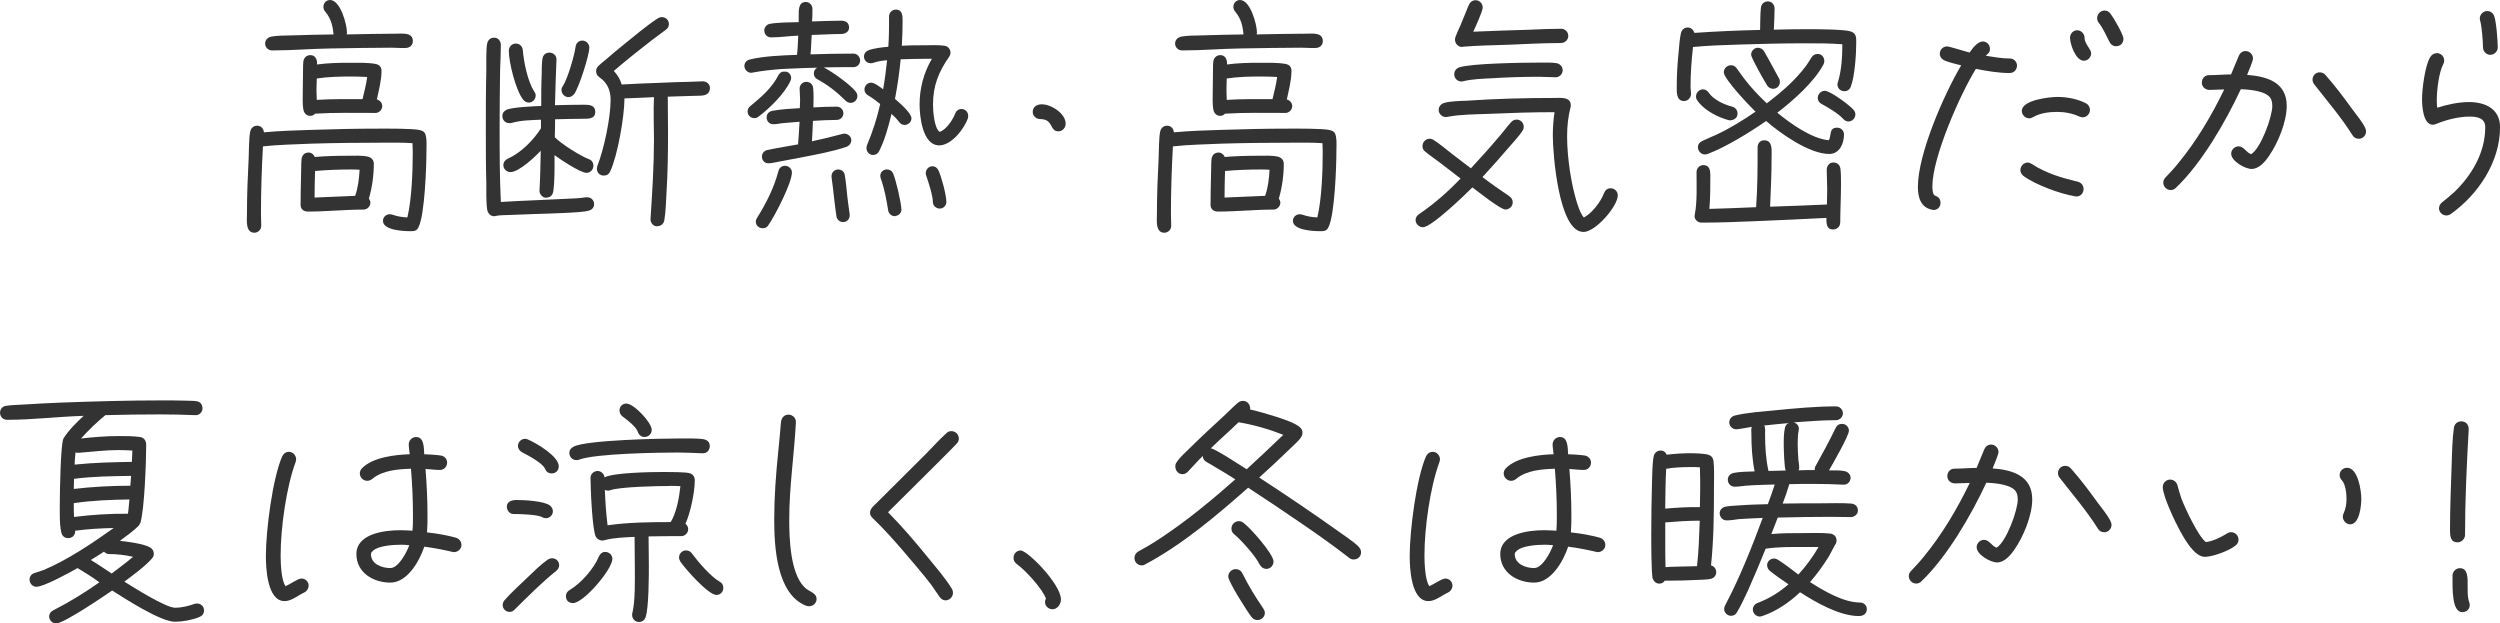
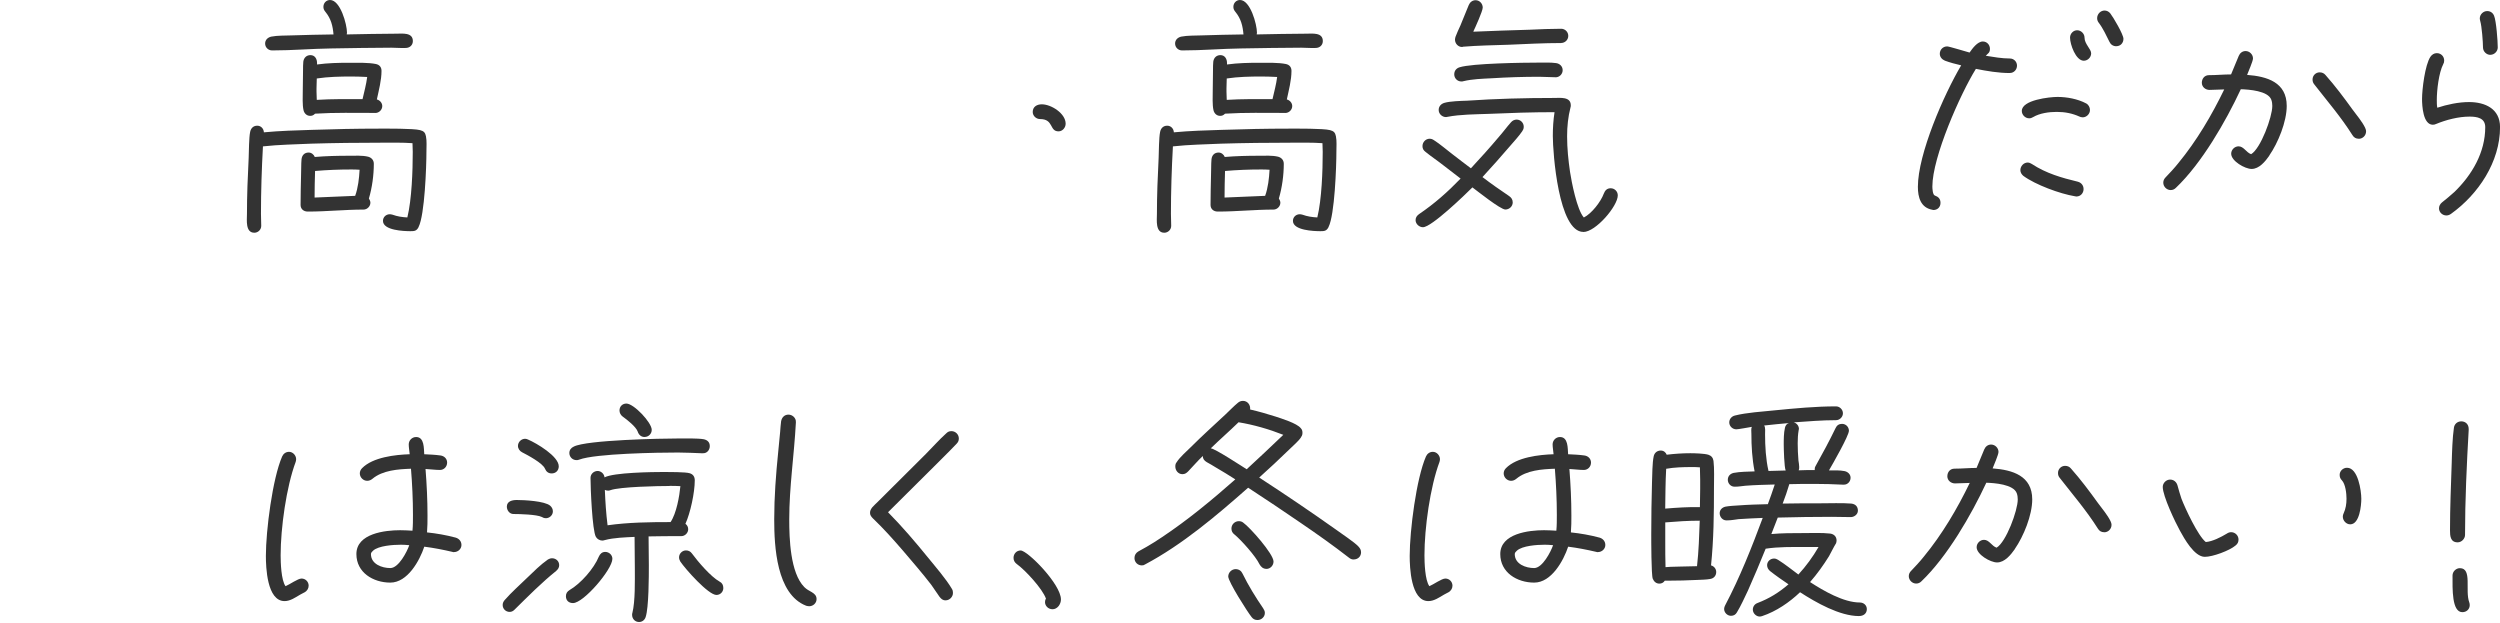
<svg xmlns="http://www.w3.org/2000/svg" id="_レイヤー_1" viewBox="0 0 467.6 116.61">
  <defs>
    <style>.cls-1{fill:#333;}</style>
  </defs>
  <path class="cls-1" d="M78.3,42.46c-.37.74-.78.78-1.52.78-1.24,0-5.15-.14-5.15-1.93,0-.69.55-1.24,1.29-1.24.18,0,.32.05.51.09.87.32,1.79.46,2.76.51.83-3.4,1.01-8.74,1.01-12.28,0-.55-.05-1.06-.05-1.61-1.98-.14-3.91-.09-5.89-.09-4.32,0-8.69.05-13.02.18-3.04.14-6.07.18-9.06.51-.23,4.19-.37,8.42-.37,12.61,0,.74.05,1.52.05,2.25s-.6,1.29-1.29,1.29c-1.7,0-1.38-2.39-1.38-3.5,0-3.5.14-6.99.32-10.49.05-1.2.05-3.82.28-4.88.14-.69.6-1.15,1.33-1.15.69,0,1.2.55,1.24,1.24,2.99-.28,5.98-.37,8.97-.46,4.14-.14,8.33-.23,12.47-.23,1.47,0,6.53-.05,7.77.28.69.18.97.46,1.1,1.15.18.87.09,1.98.09,2.85,0,2.81-.32,11.87-1.47,14.12ZM75.91,8.97c-.87.05-1.79-.05-2.71-.05-3.73,0-7.5.09-11.23.14-3.68.05-7.31.37-10.95.37h-.14c-.69,0-1.29-.55-1.29-1.29,0-.69.51-1.15,1.15-1.29,1.15-.23,2.67-.18,3.82-.23,2.62-.09,5.2-.14,7.82-.18-.14-1.61-.46-2.94-1.52-4.23-.23-.28-.37-.55-.37-.92,0-.74.55-1.29,1.24-1.29,1.93,0,3.17,4.55,3.17,6.12,0,.09-.05.23-.05.32,3.08-.05,6.21-.14,9.29-.14,1.1,0,3.08-.28,3.08,1.38,0,.78-.6,1.29-1.33,1.29ZM69,37.13c.14.23.28.51.28.78,0,.69-.6,1.29-1.29,1.29-3.45,0-6.9.37-10.35.37h-.09c-.74,0-1.33-.46-1.33-1.24,0-1.84.05-3.73.09-5.57.05-.97,0-2.02.09-2.99.09-.74.55-1.24,1.33-1.24.51,0,.97.37,1.15.83,2.12-.18,4.23-.23,6.35-.23,1.15,0,2.53-.09,3.63.18.64.18,1.06.64,1.06,1.33,0,2.12-.32,4.46-.92,6.49ZM70.2,21.12c-3.73,0-7.54-.09-11.27.14-.28.28-.51.41-.92.41-.64,0-1.1-.46-1.24-1.06-.23-1.01-.14-2.53-.14-3.54,0-1.33.05-2.67.05-3.96,0-.51,0-1.06.05-1.56.09-.74.6-1.24,1.33-1.24.87,0,1.24.74,1.24,1.47v.28c2.02-.28,4.09-.32,6.12-.32,1.47,0,3.5-.05,4.88.23.69.14,1.06.6,1.06,1.29,0,1.75-.51,3.63-.87,5.34.55.14,1.01.64,1.01,1.24,0,.69-.6,1.29-1.29,1.29ZM65.6,31.7c-2.21,0-4.46.09-6.67.28-.05,1.66-.09,3.31-.09,4.97l7.59-.32c.55-1.52.74-3.27.83-4.88-.55-.05-1.1-.05-1.66-.05ZM65.74,14.31c-2.16,0-4.37.05-6.49.37,0,.6-.05,1.2-.05,1.84v.6c0,.55.05,1.06.05,1.56,2.85-.18,5.7-.14,8.56-.14.32-1.38.69-2.76.87-4.14-.97-.05-1.98-.09-2.94-.09Z" />
-   <path class="cls-1" d="M110.04,39.43c-1.2.37-8.37.55-9.98.6l-4.78.18c-.78.05-1.75,0-2.53.18-.14.05-.18.05-.32.05-.69,0-1.15-.51-1.29-1.15-.23-1.2-.18-3.77-.18-5.01-.09-3.27-.09-6.53-.09-9.75,0-3.77,0-7.54.09-11.27,0-1.2-.05-3.96.14-5.01.14-.78.6-1.2,1.38-1.2.74,0,1.2.69,1.2,1.38,0,1.52-.09,3.08-.14,4.6-.05,3.54-.09,7.08-.09,10.58,0,4.74,0,9.48.23,14.17,2.12-.14,4.19-.23,6.3-.32l6.03-.28c1.2-.05,2.39-.09,3.59-.28h.23c.74,0,1.29.55,1.29,1.29,0,.69-.46,1.06-1.06,1.24ZM108.93,22.22c-1.7,0-3.4.05-5.11.09v.97c0,.78-.05,1.61-.05,2.39,1.2,1.24,4.69,3.45,6.35,4.09.55.18.87.64.87,1.24,0,.69-.55,1.33-1.29,1.33-1.15,0-5.01-2.58-5.98-3.31,0,1.98.05,4.83-.23,6.76-.14.83-.64,1.2-1.43,1.2-.6,0-1.2-.74-1.15-1.29v-.14c.14-2.44.18-4.92.23-7.36-1.06,1.15-4.09,4-5.66,4-.69,0-1.33-.55-1.33-1.29,0-.6.37-1.01.87-1.24,2.39-1.06,4.78-3.45,6.16-5.66v-1.61c-1.84.09-3.68.09-5.47.6-.14.05-.28.05-.46.05-.74,0-1.29-.6-1.29-1.33,0-.55.32-.97.83-1.2,1.1-.46,5.15-.64,6.44-.69,0-1.98,0-3.96.09-5.93,0-.97,0-1.98.14-2.9.09-.69.6-1.15,1.29-1.15.74,0,1.38.55,1.33,1.33v.09c-.09,2.81-.23,5.61-.28,8.42,1.84-.05,3.68-.09,5.52-.09.92,0,2.02.09,2.02,1.33,0,1.43-1.47,1.29-2.44,1.29ZM98.9,19.18c-.46,0-.78-.23-1.06-.55-1.38-1.75-2.67-6.95-2.67-9.15,0-.69.55-1.33,1.29-1.33.78,0,1.29.55,1.33,1.29.18,2.16.92,5.84,2.12,7.64.18.28.28.46.28.78,0,.74-.6,1.33-1.29,1.33ZM107.37,17.62c-.28.32-.64.55-1.06.55-.69,0-1.29-.64-1.29-1.33,0-.32.09-.51.28-.78.87-1.33,2.12-5.61,2.35-7.27.09-.69.55-1.2,1.29-1.2.69,0,1.29.6,1.29,1.29,0,1.47-1.98,7.59-2.85,8.74ZM131.57,17.85c-.74.09-1.52.05-2.25.09l-4.42.14c0,2.25.05,4.51.05,6.72,0,3.73-.05,7.45-.28,11.13-.09,1.7-.14,3.54-.41,5.24-.14.78-.69,1.15-1.43,1.15-.64,0-1.2-.69-1.15-1.29v-.18c.32-4.97.64-9.85.64-14.81,0-2.62-.14-5.24,0-7.87-1.84.09-3.68.18-5.52.23,0,3.36-1.29,10.77-2.67,13.66-.23.51-.64.78-1.2.78-.74,0-1.29-.55-1.29-1.29,0-.18.05-.32.09-.51,1.24-3.17,2.48-8.97,2.48-12.38,0-1.75-.6-3.17-2.07-4.19-.41-.28-.64-.64-.64-1.15,0-.41.14-.69.41-.97.37-.37.83-.74,1.24-1.06,1.06-.92,2.12-1.84,3.22-2.71,1.93-1.56,4.6-3.82,6.67-5.15.23-.14.46-.23.74-.23.74,0,1.33.55,1.33,1.29,0,.46-.18.78-.55,1.06-.87.69-1.84,1.33-2.71,2.02-2.39,1.84-4.74,3.73-7.04,5.7.69.74,1.2,1.56,1.47,2.53,2.44-.14,4.92-.23,7.36-.32,1.75-.09,3.54-.14,5.29-.18.83,0,1.7-.09,2.53-.09.69,0,1.33.51,1.33,1.24,0,.78-.46,1.29-1.24,1.38Z" />
-   <path class="cls-1" d="M145.91,12.93c-1.75.14-3.4.32-5.11.64-.09,0-.18.05-.28.05-.69,0-1.29-.6-1.29-1.29,0-.6.41-1.06,1.01-1.2,2.53-.64,6.21-.78,8.83-.87.14-1.2.18-2.39.23-3.59-1.66.05-3.31.32-4.97.32h-.14c-.69,0-1.24-.55-1.24-1.29,0-.6.46-1.15,1.06-1.24,1.38-.28,3.91-.28,5.38-.32v-1.15c0-1.01-.09-2.62,1.33-2.62.69,0,1.24.6,1.24,1.29,0,.74,0,1.61-.09,2.35,1.84-.05,3.63-.14,5.47-.14.83,0,1.47.37,1.47,1.29,0,.83-.78,1.2-1.47,1.2-1.84,0-3.68.14-5.52.18-.09,1.2-.09,2.44-.23,3.63,2.76-.09,5.29-.14,8.05-.14.69,0,1.24.6,1.24,1.29s-.55,1.24-1.24,1.24c-1.93,0-3.63,0-5.57.05,1.56.78,4.92,3.17,5.98,4.51.18.23.32.55.32.83,0,.69-.55,1.29-1.24,1.29-.41,0-.69-.14-.97-.41-1.52-1.52-3.31-2.94-5.2-3.96-.46-.23-.74-.6-.74-1.15,0-.41.23-.87.64-1.06-1.7.05-3.4.09-5.11.18l-1.89.09ZM146.88,13.39c.64,0,1.1.6,1.1,1.2,0,.18-.05.37-.14.55-1.06,2.35-3.96,5.2-6.03,6.72-.28.18-.41.23-.74.23-.69,0-1.24-.55-1.24-1.24,0-.41.18-.74.51-1.01,2.02-1.66,4.05-3.4,5.24-5.75.18-.32.51-.69.92-.69h.37ZM143.71,42.14c-.23.37-.6.55-1.06.55-.69,0-1.29-.51-1.29-1.24,0-.23.09-.46.23-.69,1.7-2.71,3.17-5.61,4-8.74.14-.6.6-1.01,1.24-1.01.69,0,1.29.55,1.29,1.24,0,1.98-3.22,8.19-4.42,9.89ZM158.34,27.46c-2.71.92-5.84,1.47-8.65,2.02l-3.91.74c-.6.09-1.24.28-1.84.32h-.23c-.69,0-1.2-.55-1.2-1.24,0-.64.41-1.1,1.01-1.24,1.89-.41,3.86-.69,5.75-1.06.14-1.43.18-2.81.28-4.23l-3.31.28c-.46.05-.97.18-1.43.18h-.18c-.74,0-1.24-.55-1.24-1.29,0-.6.41-1.06,1.01-1.2,1.66-.32,3.54-.41,5.2-.51,0-.51.05-1.01.05-1.56,0-.69-.09-1.43-.09-2.12,0-.64.55-1.24,1.2-1.24.74,0,1.24.41,1.33,1.15.14,1.2.05,2.44.05,3.63,1.47-.09,2.9-.14,4.37-.14.69,0,1.24.55,1.24,1.24s-.55,1.24-1.24,1.24c-1.47,0-2.99.09-4.46.18-.05,1.29-.09,2.53-.18,3.82,1.93-.41,3.82-.87,5.7-1.38.14-.05.23-.05.37-.05.69,0,1.29.55,1.29,1.24,0,.51-.37,1.01-.87,1.2ZM157.69,41.54c-.6,0-1.15-.46-1.24-1.06-.18-1.2-.32-2.39-.46-3.59-.14-1.24-.28-2.53-.46-3.77v-.18c0-.69.55-1.24,1.24-1.24.64,0,1.15.41,1.24,1.06.23,1.29.32,2.58.46,3.86.14,1.15.28,2.35.46,3.5v.18c0,.69-.55,1.24-1.24,1.24ZM181.06,22.04c-.64,1.98-3.08,5.15-5.38,5.15-3.17,0-3.68-5.52-3.68-7.68,0-2.99.78-5.93,2.3-8.51h-1.38c-1.52,0-2.99.05-4.46.09-.23,2.48-.6,4.97-1.06,7.41.74.64,3.08,2.62,3.08,3.63,0,.69-.6,1.24-1.29,1.24-.46,0-.78-.23-1.06-.6-.41-.55-.87-1.01-1.38-1.47-.55,2.3-1.24,4.83-2.3,6.95-.23.46-.64.74-1.15.74-.69,0-1.24-.6-1.24-1.29,0-.18.05-.32.09-.51,1.06-2.53,1.89-5.06,2.48-7.73-.74-.6-1.47-1.15-2.25-1.61-.41-.23-.69-.6-.69-1.1,0-.69.55-1.29,1.24-1.29.64,0,1.75.87,2.25,1.24.32-1.79.55-3.63.74-5.43-1.01.09-1.7.18-2.67.51-.14.05-.28.05-.41.05-.69,0-1.24-.55-1.24-1.24,0-.6.37-1.01.87-1.2,1.01-.37,2.58-.55,3.68-.64.14-1.89.14-3.77.14-5.66,0-.74.55-1.29,1.29-1.29,1.2,0,1.24,1.15,1.24,2.02,0,1.61-.05,3.17-.14,4.74,1.43-.09,2.85-.09,4.23-.09,1.24,0,2.58-.09,3.77.09.64.09,1.1.64,1.1,1.29,0,.28-.09.51-.23.74-1.98,2.81-3.04,5.47-3.04,8.92,0,1.1.18,4.42,1.24,5.15,1.24-.37,2.48-2.3,2.9-3.4.18-.51.6-.87,1.2-.87.69,0,1.24.55,1.24,1.29,0,.09,0,.23-.05.37ZM167.54,40.39s-.14.05-.18.05c-.64,0-1.15-.51-1.24-1.1-.32-1.98-.69-4.05-1.38-5.94-.05-.18-.09-.32-.09-.51,0-.69.55-1.2,1.24-1.2.51,0,.97.28,1.15.74.51,1.1,1.56,5.61,1.56,6.81,0,.6-.51,1.06-1.06,1.15ZM175.77,39.01c-.69,0-1.29-.55-1.29-1.24,0-1.2-.83-3.73-1.24-4.92-.05-.14-.09-.32-.09-.46,0-.69.55-1.29,1.24-1.29.55,0,.92.32,1.15.78.55,1.2,1.47,4.6,1.47,5.89,0,.69-.55,1.24-1.24,1.24Z" />
  <path class="cls-1" d="M197.99,24.57c-1.75,0-.87-2.3-3.45-2.3-.74,0-1.38-.6-1.38-1.33,0-1.01.83-1.43,1.7-1.43,1.75,0,4.46,1.7,4.46,3.63,0,.74-.6,1.43-1.33,1.43Z" />
  <path class="cls-1" d="M248.5,42.46c-.37.74-.78.78-1.52.78-1.24,0-5.15-.14-5.15-1.93,0-.69.55-1.24,1.29-1.24.18,0,.32.05.51.09.87.32,1.79.46,2.76.51.83-3.4,1.01-8.74,1.01-12.28,0-.55-.05-1.06-.05-1.61-1.98-.14-3.91-.09-5.89-.09-4.32,0-8.69.05-13.02.18-3.04.14-6.07.18-9.06.51-.23,4.19-.37,8.42-.37,12.61,0,.74.05,1.52.05,2.25s-.6,1.29-1.29,1.29c-1.7,0-1.38-2.39-1.38-3.5,0-3.5.14-6.99.32-10.49.05-1.2.05-3.82.28-4.88.14-.69.6-1.15,1.33-1.15.69,0,1.2.55,1.24,1.24,2.99-.28,5.98-.37,8.97-.46,4.14-.14,8.33-.23,12.47-.23,1.47,0,6.53-.05,7.77.28.69.18.97.46,1.1,1.15.18.87.09,1.98.09,2.85,0,2.81-.32,11.87-1.47,14.12ZM246.11,8.97c-.87.05-1.79-.05-2.71-.05-3.73,0-7.5.09-11.23.14-3.68.05-7.31.37-10.95.37h-.14c-.69,0-1.29-.55-1.29-1.29,0-.69.51-1.15,1.15-1.29,1.15-.23,2.67-.18,3.82-.23,2.62-.09,5.2-.14,7.82-.18-.14-1.61-.46-2.94-1.52-4.23-.23-.28-.37-.55-.37-.92,0-.74.55-1.29,1.24-1.29,1.93,0,3.17,4.55,3.17,6.12,0,.09-.05.23-.05.32,3.08-.05,6.21-.14,9.29-.14,1.1,0,3.08-.28,3.08,1.38,0,.78-.6,1.29-1.33,1.29ZM239.2,37.13c.14.23.28.51.28.78,0,.69-.6,1.29-1.29,1.29-3.45,0-6.9.37-10.35.37h-.09c-.74,0-1.33-.46-1.33-1.24,0-1.84.05-3.73.09-5.57.05-.97,0-2.02.09-2.99.09-.74.55-1.24,1.33-1.24.51,0,.97.37,1.15.83,2.12-.18,4.23-.23,6.35-.23,1.15,0,2.53-.09,3.63.18.64.18,1.06.64,1.06,1.33,0,2.12-.32,4.46-.92,6.49ZM240.4,21.12c-3.73,0-7.54-.09-11.27.14-.28.28-.51.41-.92.41-.64,0-1.1-.46-1.24-1.06-.23-1.01-.14-2.53-.14-3.54,0-1.33.05-2.67.05-3.96,0-.51,0-1.06.05-1.56.09-.74.6-1.24,1.33-1.24.87,0,1.24.74,1.24,1.47v.28c2.02-.28,4.09-.32,6.12-.32,1.47,0,3.5-.05,4.88.23.69.14,1.06.6,1.06,1.29,0,1.75-.51,3.63-.87,5.34.55.14,1.01.64,1.01,1.24,0,.69-.6,1.29-1.29,1.29ZM235.8,31.7c-2.21,0-4.46.09-6.67.28-.05,1.66-.09,3.31-.09,4.97l7.59-.32c.55-1.52.74-3.27.83-4.88-.55-.05-1.1-.05-1.66-.05ZM235.94,14.31c-2.16,0-4.37.05-6.49.37,0,.6-.05,1.2-.05,1.84v.6c0,.55.05,1.06.05,1.56,2.85-.18,5.7-.14,8.56-.14.32-1.38.69-2.76.87-4.14-.97-.05-1.98-.09-2.94-.09Z" />
  <path class="cls-1" d="M284.74,24.52c-.69,1.01-1.56,1.93-2.35,2.85-1.66,1.93-3.36,3.86-5.11,5.75,1.61,1.24,3.27,2.39,4.97,3.54.41.28.69.64.69,1.2,0,.74-.64,1.33-1.38,1.33-.92,0-5.29-3.5-6.16-4.14-1.33,1.33-7.64,7.45-9.25,7.45-.69,0-1.38-.6-1.38-1.33,0-.51.28-.87.69-1.15,2.85-1.93,5.34-4.14,7.73-6.62l-3.22-2.48c-1.1-.87-2.3-1.66-3.36-2.53-.37-.28-.55-.6-.55-1.06,0-.74.6-1.38,1.33-1.38.32,0,.55.09.83.28,1.1.69,2.35,1.79,3.4,2.58,1.15.87,2.3,1.79,3.5,2.67,1.79-1.93,3.54-3.86,5.24-5.89.78-.87,1.47-1.84,2.25-2.71.28-.32.64-.51,1.06-.51.74,0,1.33.6,1.33,1.33,0,.37-.09.55-.28.83ZM296.15,43.38c-4.65,0-5.71-14.81-5.71-17.94,0-1.52.09-2.99.32-4.46h-.04c-4.14,0-8.28.14-12.38.32-2.39.09-5.24.09-7.59.55-.09,0-.18.05-.28.05-.74,0-1.38-.6-1.38-1.33,0-.69.46-1.15,1.06-1.33,1.06-.32,3.13-.37,4.28-.41,5.38-.37,10.86-.51,16.24-.51,1.15,0,3.13-.28,3.13,1.38,0,.14,0,.23-.05.37-.46,1.79-.64,3.59-.64,5.43,0,2.25.23,4.46.55,6.67.28,1.84,1.29,7.08,2.58,8.51,1.47-.74,3.17-2.94,3.73-4.46.23-.6.6-1.01,1.29-1.01.74,0,1.33.6,1.33,1.33,0,2.02-4.14,6.85-6.44,6.85ZM290.96,14.45c-1.01,0-2.02-.09-3.04-.09-2.99,0-5.94.09-8.93.28-1.75.09-3.59.14-5.29.55-.14.05-.23.05-.37.05-.74,0-1.33-.6-1.33-1.33,0-.69.41-1.15,1.01-1.33,2.35-.74,11.96-.87,14.81-.87,1.01,0,2.21-.05,3.22.09.69.09,1.24.6,1.24,1.33s-.6,1.33-1.33,1.33ZM292.01,8.05c-3.27,0-6.58.18-9.89.32-2.81.09-5.71.14-8.51.37-.05.05-.09.05-.14.05-.74,0-1.33-.64-1.33-1.38,0-.18.05-.32.09-.51.28-.74.6-1.43.92-2.12l1.56-3.82c.23-.55.69-.92,1.29-.92.74,0,1.33.64,1.33,1.38,0,.64-1.38,3.68-1.75,4.46v.05c3.5-.14,6.99-.28,10.49-.37,1.98-.09,3.96-.18,5.93-.18.74,0,1.33.6,1.33,1.33s-.6,1.33-1.33,1.33Z" />
-   <path class="cls-1" d="M346.2,16.19c-.23.51-.6.87-1.2.87-.74,0-1.33-.51-1.33-1.29,0-.14.05-.28.09-.41.69-2.21.83-4.78.83-7.08-2.21-.18-4.51-.18-6.72-.18-4.14,0-8.28.09-12.42.23-2.9.09-5.89.18-8.79.46-.28,2.44-.46,4.97-.46,7.45,0,.46.09.92.09,1.33,0,.69-.6,1.33-1.29,1.33-1.52,0-1.38-1.75-1.38-2.76,0-2.21.14-4.42.37-6.58.09-1.1.18-2.3.41-3.36.14-.64.64-1.06,1.29-1.06.6,0,1.06.46,1.24,1.01,4.09-.28,8.19-.46,12.28-.55.05-1.33,0-2.71.14-4.05.04-.74.55-1.29,1.33-1.29.74,0,1.24.64,1.24,1.33,0,1.33-.09,2.62-.14,3.96,2.02-.05,4.05-.09,6.07-.09,1.56,0,6.95,0,8.28.41,1.15.37,1.06,1.24,1.06,2.21,0,2.02-.28,6.3-1.01,8.1ZM344.18,41.68c0,.74-.64,1.24-1.33,1.24-1.29,0-1.24-1.24-1.24-2.16-4.37.23-8.69.41-13.06.6-3.4.14-6.86.28-10.26.28h-.05c-.69,0-1.29-.55-1.29-1.24,0-.09.05-.18.05-.28.46-2.53.32-5.34.32-7.91,0-.74.55-1.33,1.29-1.33,1.15,0,1.29,1.01,1.29,1.89,0,2.12,0,4.23-.18,6.3,2.9-.09,5.84-.18,8.74-.32.28-3.73.28-7.45.28-11.18,0-.74.46-1.33,1.24-1.33,1.61,0,1.38,1.89,1.38,2.99,0,3.13-.14,6.3-.28,9.43,3.54-.09,7.09-.28,10.63-.41,0-.97.05-1.93.05-2.85,0-1.24-.09-2.44-.09-3.63,0-.69.46-1.38,1.2-1.38.78,0,1.29.46,1.38,1.24.09.92.09,1.93.09,2.85,0,2.39-.14,4.83-.14,7.22ZM323.43,22.5c-.09,0-.78-.23-.92-.28-1.79-.6-4.09-1.89-5.11-3.54-.14-.18-.18-.41-.18-.64,0-.69.6-1.33,1.29-1.33.51,0,.83.28,1.1.64.88,1.29,2.85,2.21,4.32,2.58.6.14,1.06.64,1.06,1.29,0,.92-.74,1.29-1.56,1.29ZM342.15,28.8c-3.73,0-9.11-3.82-11.82-6.17-2.94,2.07-7.59,4.92-10.95,6.17-.14.05-.37.09-.51.09-.69,0-1.29-.64-1.29-1.33,0-.6.32-.97.83-1.2.83-.41,1.7-.74,2.58-1.15,2.58-1.2,5.01-2.71,7.36-4.32-1.1-1.06-5.93-6.12-5.93-7.36,0-.74.64-1.33,1.33-1.33.46,0,.78.18,1.06.55l1.33,1.84c1.29,1.7,2.76,3.27,4.32,4.74,2.67-2.02,5.34-4.32,7.36-7.04.37-.51.69-1.06,1.01-1.56.28-.41.64-.64,1.15-.64.74,0,1.24.6,1.24,1.33,0,.18-.05.41-.14.6-1.7,3.27-5.75,6.85-8.65,9.06,2.39,1.98,6.44,4.88,9.62,5.15.55-.78-.05-2.35,1.56-2.35.74,0,1.29.55,1.29,1.29,0,1.66-.83,3.63-2.76,3.63ZM331.62,16.61c-.46,0-.88-.28-1.1-.64-.51-.83-2.99-5.11-2.99-5.75,0-.69.6-1.29,1.24-1.29.51,0,.97.28,1.2.69.97,1.66,1.84,3.36,2.76,5.01.14.23.18.46.18.69,0,.74-.55,1.29-1.29,1.29ZM345.74,22.73c-.41,0-.74-.23-1.01-.51-.87-.97-2.85-2.16-4-2.76-.46-.23-.74-.64-.74-1.15,0-.69.6-1.33,1.33-1.33,1.01,0,4.74,2.76,5.43,3.63.18.23.28.51.28.78,0,.69-.55,1.33-1.29,1.33Z" />
  <path class="cls-1" d="M375.92,13.66c-2.12,0-4.28-.37-6.35-.78-2.94,4.74-8.14,16.52-8.14,21.99,0,.37.05,1.56.46,1.7.64.23,1.06.6,1.06,1.38s-.55,1.33-1.33,1.33c-.09,0-.14-.05-.23-.05-2.16-.41-2.67-2.35-2.67-4.28,0-6.12,4.83-17.21,8.1-22.73-1.01-.23-2.07-.51-3.04-.87-.55-.23-.96-.69-.96-1.29,0-.78.6-1.38,1.38-1.38.37,0,3.5.97,4.19,1.15.51-.74,1.47-2.07,2.48-2.07.74,0,1.33.6,1.33,1.38,0,.74-.37.83-.78,1.29,1.47.23,2.99.51,4.51.51.74,0,1.33.6,1.33,1.33s-.55,1.38-1.33,1.38ZM388.38,36.76c-.09,0-.18-.05-.28-.05-2.81-.46-7.41-2.16-9.66-3.82-.32-.28-.55-.64-.55-1.06,0-.74.6-1.43,1.38-1.43.28,0,.55.14.78.28,2.67,1.75,5.57,2.58,8.6,3.31.64.18,1.06.69,1.06,1.38,0,.74-.55,1.38-1.33,1.38ZM389.53,21.94c-.23,0-.41-.05-.6-.14-1.33-.6-2.71-.87-4.23-.87-1.43,0-3.17.23-4.42.97-.23.14-.46.23-.74.23-.74,0-1.38-.64-1.38-1.38,0-2.07,5.24-2.62,6.67-2.62,1.75,0,3.77.37,5.34,1.2.46.23.74.74.74,1.24,0,.74-.64,1.38-1.38,1.38ZM389.76,11.36c-1.52,0-2.58-3.08-2.58-4.32,0-.74.6-1.38,1.33-1.38s1.38.64,1.38,1.38c0,1.2,1.24,2.12,1.24,2.94,0,.74-.64,1.38-1.38,1.38ZM395.84,8.65c-.6,0-1.06-.32-1.29-.83-.6-1.2-1.2-2.53-2.02-3.59-.18-.23-.28-.51-.28-.83,0-.78.64-1.43,1.38-1.43.41,0,.78.18,1.06.51.55.69,2.48,3.96,2.48,4.78,0,.78-.55,1.38-1.33,1.38Z" />
-   <path class="cls-1" d="M424.45,29.12c-.74,1.06-1.89,2.48-3.31,2.48-1.24,0-3.82-1.47-3.82-2.85,0-.74.64-1.38,1.38-1.38.97,0,1.43,1.15,2.35,1.47,1.79-1.06,3.96-6.95,3.96-9.02,0-.41-.05-.78-.18-1.15-.6-1.7-4.23-1.93-5.71-1.98-2.81,6.03-7.31,13.85-12.15,18.45-.28.28-.6.41-.97.41-.74,0-1.38-.64-1.38-1.38,0-.37.14-.69.41-.97.83-.87,1.66-1.75,2.39-2.67,3.45-4.19,6.26-8.97,8.6-13.8-.92,0-1.84.09-2.76.09-.74,0-1.43-.55-1.43-1.33s.51-1.43,1.33-1.43c1.38,0,2.76-.14,4.14-.14.51-1.15.92-2.3,1.43-3.45.23-.55.69-.92,1.29-.92.74,0,1.38.64,1.38,1.38,0,.51-.88,2.48-1.1,3.08,3.73.28,7.41,1.38,7.41,5.8,0,2.94-1.61,6.9-3.27,9.29ZM441.19,25.95c-.55,0-.92-.23-1.2-.69-2.12-3.36-4.69-6.35-7.13-9.48-.23-.28-.32-.55-.32-.92,0-.74.6-1.33,1.33-1.33.46,0,.83.18,1.1.51,1.79,2.02,3.45,4.23,5.01,6.4.78,1.06,1.84,2.3,2.39,3.45.09.23.18.41.18.69,0,.74-.6,1.38-1.38,1.38Z" />
+   <path class="cls-1" d="M424.45,29.12c-.74,1.06-1.89,2.48-3.31,2.48-1.24,0-3.82-1.47-3.82-2.85,0-.74.64-1.38,1.38-1.38.97,0,1.43,1.15,2.35,1.47,1.79-1.06,3.96-6.95,3.96-9.02,0-.41-.05-.78-.18-1.15-.6-1.7-4.23-1.93-5.71-1.98-2.81,6.03-7.31,13.85-12.15,18.45-.28.28-.6.41-.97.41-.74,0-1.38-.64-1.38-1.38,0-.37.14-.69.41-.97.83-.87,1.66-1.75,2.39-2.67,3.45-4.19,6.26-8.97,8.6-13.8-.92,0-1.84.09-2.76.09-.74,0-1.43-.55-1.43-1.33s.51-1.43,1.33-1.43c1.38,0,2.76-.14,4.14-.14.51-1.15.92-2.3,1.43-3.45.23-.55.69-.92,1.29-.92.74,0,1.38.64,1.38,1.38,0,.51-.88,2.48-1.1,3.08,3.73.28,7.41,1.38,7.41,5.8,0,2.94-1.61,6.9-3.27,9.29M441.19,25.95c-.55,0-.92-.23-1.2-.69-2.12-3.36-4.69-6.35-7.13-9.48-.23-.28-.32-.55-.32-.92,0-.74.6-1.33,1.33-1.33.46,0,.83.18,1.1.51,1.79,2.02,3.45,4.23,5.01,6.4.78,1.06,1.84,2.3,2.39,3.45.09.23.18.41.18.69,0,.74-.6,1.38-1.38,1.38Z" />
  <path class="cls-1" d="M458.4,40.02c-.23.18-.55.28-.83.28-.74,0-1.38-.6-1.38-1.33,0-.46.23-.83.55-1.1.78-.64,1.61-1.29,2.35-1.98,3.31-3.22,5.75-7.41,5.75-12.1,0-1.75-1.56-1.98-2.94-1.98-2.07,0-4.37.6-6.26,1.38-.18.09-.37.14-.6.14-1.84,0-2.02-3.54-2.02-4.83,0-1.79.55-6.35,1.56-7.87.28-.41.69-.69,1.2-.69.78,0,1.38.6,1.38,1.38,0,.28-.05.46-.18.69-.83,1.61-1.2,4.88-1.2,6.67,0,.51,0,1.01.09,1.47,1.84-.6,3.96-1.06,5.94-1.06,2.99,0,5.8,1.24,5.8,4.69,0,6.49-4.05,12.56-9.2,16.24ZM465.8,10.26c-.74,0-1.38-.64-1.38-1.38,0-1.01-.23-4-.51-4.92-.04-.18-.09-.32-.09-.51,0-.74.64-1.38,1.38-1.38.6,0,1.06.32,1.29.87.41.97.69,4.74.69,5.93,0,.74-.64,1.38-1.38,1.38Z" />
-   <path class="cls-1" d="M37.26,115.42c-1.33.55-3.13.87-4.55.87-2.67,0-9.43-4.37-11.73-5.84-1.47,1.01-9.02,6.16-10.49,6.16-.69,0-1.29-.6-1.29-1.29,0-.55.32-.97.83-1.2,2.99-1.52,5.8-3.27,8.56-5.2-1.29-.97-2.71-1.84-4.09-2.67-1.33.78-6.3,3.5-7.68,3.5-.74,0-1.29-.64-1.29-1.33,0-.64.37-1.06.92-1.24l1.66-.55c4.37-1.79,9.29-5.11,13.16-7.87-2.39.05-4.83.18-7.22.51v.09c.05.74-.55,1.29-1.29,1.29-.69,0-1.15-.41-1.29-1.06-.37-1.43-.28-4.32-.28-5.8s.14-10.9.69-11.78c.92-1.52,2.48-3.04,3.77-4.23-4.78.14-9.48.74-14.26.74h-.09c-.74,0-1.29-.6-1.29-1.33,0-.69.46-1.2,1.15-1.29,1.01-.14,2.07-.18,3.13-.23,2.35-.14,4.74-.28,7.13-.37,6.26-.23,12.51-.41,18.77-.41,1.56,0,3.08,0,4.65.05.6.05,1.24,0,1.84.09.78.09,1.2.6,1.2,1.38,0,.69-.64,1.29-1.29,1.24h-.09c-2.21-.09-4.37-.14-6.58-.14-3.4,0-6.81.05-10.21.14-1.61,1.33-3.17,2.81-4.55,4.37,2.39-.28,4.78-.46,7.18-.46,1.24,0,2.62,0,3.86.18.83.14,1.15.74,1.15,1.52,0,2.94-.32,12.15-1.1,14.58-.09.05-.09.18-.18.28l-.05.14c-1.06,1.06-2.39,2.02-3.59,2.9,1.33.14,4.55.55,5.66,1.24.46.28.69.69.69,1.2,0,.37-.14.6-.37.87-1.1,1.33-3.73,3.27-5.15,4.32,1.61,1.01,7.73,4.88,9.48,4.88,1.33,0,2.48-.32,3.73-.74.14-.05.28-.05.37-.05.74,0,1.33.55,1.33,1.29,0,.6-.32,1.01-.87,1.24ZM13.85,89.56l-.05,1.89c3.5-.41,7.08-.6,10.58-.6l.14-1.84c-3.54.05-7.18.09-10.67.55ZM13.8,94.12v.41c0,.69,0,1.43.05,2.16,3.31-.41,6.76-.64,10.08-.6.14-.87.18-1.79.28-2.67-3.45.05-6.99.18-10.4.69ZM22.13,84.18c-2.44,0-4.88.32-7.36.51h-.18c-.14,0-.32,0-.46-.09-.09.78-.14,1.52-.18,2.3,3.54-.37,7.18-.46,10.72-.51l.09-2.12c-.87-.05-1.75-.09-2.62-.09ZM20.43,103.64c-.37,0-.74-.18-.97-.46-.83.55-1.66,1.06-2.48,1.56,1.33.78,2.62,1.7,3.91,2.53,1.33-1.01,2.71-2.02,4-3.13-1.47-.32-2.99-.51-4.46-.51Z" />
  <path class="cls-1" d="M57,110.77c-.28.18-.6.28-.87.46-.87.51-1.84,1.2-2.9,1.2-3.31,0-3.5-6.39-3.5-8.46,0-4.74,1.24-14.45,3.04-18.59.23-.51.69-.87,1.29-.87.74,0,1.33.69,1.33,1.38,0,.18-.05.37-.09.51-1.75,4.69-2.81,12.38-2.81,17.44,0,1.33.09,4.69.92,5.8.78-.32,2.3-1.43,2.99-1.43.74,0,1.33.6,1.33,1.33,0,.51-.28.97-.74,1.24ZM84.92,103.27c-.09,0-.23,0-.32-.05-1.75-.41-3.45-.74-5.24-.97-.87,2.62-3.13,6.72-6.35,6.72s-6.35-1.89-6.35-5.34c0-3.86,5.38-4.46,8.19-4.46.78,0,1.52.05,2.3.09.09-.97.09-1.98.09-2.94,0-2.9-.14-5.8-.37-8.65-2.44.09-5.29.28-7.22,1.89-.28.23-.6.37-.97.37-.74,0-1.38-.64-1.38-1.38,0-.37.14-.69.41-.97,2.02-2.07,6.21-2.53,8.92-2.62-.05-.6-.18-1.24-.18-1.84,0-.74.6-1.38,1.38-1.38,1.56,0,1.43,2.12,1.52,3.22,1.01.05,2.02.09,3.04.23.69.09,1.24.6,1.24,1.33,0,.78-.6,1.38-1.33,1.38-.87,0-1.84-.14-2.71-.18.23,2.9.37,5.8.37,8.69,0,1.06,0,2.12-.09,3.17,1.75.18,3.63.51,5.34.97.64.18,1.1.69,1.1,1.38,0,.74-.64,1.33-1.38,1.33ZM74.85,101.89c-1.29,0-4.05.18-5.06,1.1-.18.18-.41.37-.41.64,0,1.89,2.07,2.62,3.63,2.62s3.13-3.08,3.54-4.28c-.55-.05-1.15-.09-1.7-.09Z" />
  <path class="cls-1" d="M104.05,106.77c-2.76,2.21-5.29,4.78-7.82,7.27-.28.28-.55.41-.92.41-.69,0-1.29-.55-1.29-1.29,0-.37.14-.64.37-.92,1.29-1.47,2.81-2.81,4.23-4.19,1.2-1.15,2.48-2.44,3.86-3.4.23-.14.51-.23.78-.23.74,0,1.33.55,1.33,1.29,0,.46-.23.78-.55,1.06ZM102.07,96.92c-.28,0-.51-.09-.74-.23-.92-.46-4.14-.55-5.29-.55-.74,0-1.24-.69-1.24-1.38,0-1.01,1.01-1.24,1.84-1.24,1.38,0,5.2.18,6.26,1.06.32.28.51.64.51,1.06,0,.74-.64,1.29-1.33,1.29ZM103.18,88.55c-.6,0-1.01-.32-1.24-.87-.41-1.06-3.31-2.58-4.28-3.08-.46-.23-.78-.69-.78-1.2,0-.74.64-1.33,1.33-1.33.18,0,.37.05.55.14,1.61.69,5.75,3.13,5.75,5.01,0,.78-.55,1.33-1.33,1.33ZM107.18,112.8c-.78,0-1.33-.46-1.33-1.29,0-.51.23-.87.69-1.15,2.07-1.2,4.55-4,5.47-6.26.23-.51.6-.87,1.2-.87.69,0,1.33.55,1.33,1.29,0,1.98-5.38,8.28-7.36,8.28ZM131.47,84.78h-.14c-1.52-.05-2.99-.14-4.51-.14-3.68,0-15.41.18-18.49,1.33-.18.09-.32.09-.51.09-.74,0-1.33-.6-1.33-1.33,0-.55.32-.97.83-1.2,2.39-1.24,16.38-1.52,19.64-1.52,1.2,0,3.54-.05,4.65.14.69.14,1.15.55,1.15,1.29s-.55,1.38-1.29,1.33ZM128.21,97.98c.32.23.51.6.51,1.01,0,.69-.6,1.29-1.29,1.29-2.02,0-4.09,0-6.12.05,0,1.79.05,3.59.05,5.38,0,1.98,0,7.96-.6,9.71-.18.55-.64.92-1.24.92-.74,0-1.29-.6-1.29-1.33,0-.14,0-.23.05-.37.55-2.16.46-6.07.46-8.33,0-1.98-.05-3.91-.05-5.89-1.75.09-3.86.14-5.57.6-.14.05-.32.09-.46.09-.46,0-.97-.28-1.2-.69-.69-1.15-1.01-9.2-1.01-11.04,0-.74.64-1.29,1.33-1.29.64,0,1.24.55,1.29,1.2,1.7-.92,9.02-1.01,11.13-1.01.83,0,4.09,0,4.78.23.64.18.97.64.97,1.33,0,2.3-.83,6.12-1.75,8.14ZM125.22,90.9c-2.12,0-9.25.14-11.04.78-.14.05-.28.09-.41.09-.23,0-.46-.05-.64-.14.09,2.21.23,4.42.51,6.62,3.86-.55,7.87-.6,11.78-.6,1.1-1.61,1.66-4.83,1.84-6.72-.69-.05-1.33-.05-2.02-.05ZM120.57,81.74c-.64,0-1.1-.41-1.29-1.01-.32-.92-2.02-2.25-2.81-2.81-.37-.28-.6-.69-.6-1.15,0-.74.55-1.29,1.29-1.29,1.38,0,4.74,3.54,4.74,4.92,0,.74-.6,1.33-1.33,1.33ZM134,111.28c-1.52,0-5.84-4.88-6.76-6.26-.14-.23-.23-.51-.23-.78,0-.69.6-1.29,1.29-1.29.46,0,.83.18,1.1.55,1.15,1.56,3.54,4.37,5.2,5.29.46.23.69.64.69,1.2,0,.69-.55,1.29-1.29,1.29Z" />
  <path class="cls-1" d="M151.34,113.39c-.14,0-.41-.05-.55-.09-5.57-2.16-5.98-11.13-5.98-16.15,0-4.23.32-8.42.74-12.56l.37-3.82c.05-.64.09-1.33.18-1.98.14-.74.64-1.24,1.38-1.24s1.43.64,1.38,1.38v.14c-.32,6.03-1.24,12.05-1.24,18.08,0,3.54.18,9.98,2.81,12.65.46.46.87.64,1.43.97.51.32.87.64.87,1.29,0,.74-.64,1.33-1.38,1.33Z" />
  <path class="cls-1" d="M178.94,82.98l-1.29,1.33-2.99,2.99-8.51,8.46-.05.05c2.67,2.71,5.15,5.61,7.54,8.56,1.38,1.7,3.31,3.91,4.42,5.8.14.23.18.46.18.74,0,.74-.64,1.38-1.38,1.38-.55,0-.83-.28-1.15-.69l-1.52-2.21c-1.7-2.21-3.54-4.32-5.34-6.44-1.79-2.07-3.59-4.09-5.57-5.98-.28-.28-.55-.6-.55-1.01,0-.46.14-.69.41-1.06.32-.37.74-.74,1.06-1.06l8.97-8.93c1.2-1.2,2.58-2.76,3.82-3.86.28-.28.55-.41.97-.41.74,0,1.38.6,1.38,1.38,0,.41-.14.69-.41.97Z" />
  <path class="cls-1" d="M196.84,113.95c-.74,0-1.38-.6-1.38-1.33,0-.23.05-.46.18-.64-.64-1.84-3.86-5.34-5.47-6.49-.37-.28-.6-.64-.6-1.15,0-.74.55-1.38,1.33-1.38,1.29,0,7.54,6.3,7.54,9.16,0,.87-.64,1.84-1.61,1.84Z" />
  <path class="cls-1" d="M253.19,104.65c-.37,0-.64-.14-.92-.37-2.9-2.25-5.89-4.37-8.93-6.44-3.27-2.25-6.58-4.46-9.89-6.62-5.89,5.2-12.33,10.67-19.28,14.35-.23.14-.32.18-.6.18-.78,0-1.38-.6-1.38-1.38,0-.55.28-.97.74-1.24.51-.32,1.06-.55,1.56-.87.97-.55,1.89-1.15,2.85-1.79,4.83-3.22,9.34-6.95,13.71-10.81-1.2-.78-2.44-1.52-3.68-2.25-.55-.37-1.1-.64-1.66-.97-.46-.28-.74-.6-.74-1.15-.97.92-1.79,1.89-2.71,2.85-.32.32-.6.55-1.1.55-.78,0-1.33-.69-1.33-1.43,0-.32.05-.55.23-.78.64-1.01,1.84-2.02,2.67-2.85,2.12-2.12,4.32-4.09,6.49-6.12.74-.69,1.52-1.52,2.3-2.16.28-.23.55-.37.97-.37.87,0,1.43.78,1.33,1.61,1.61.37,3.22.83,4.78,1.33,1.1.37,3.96,1.24,4.69,2.16.23.23.32.51.32.83v.09c0,.37-.14.6-.32.87-.46.69-1.66,1.7-2.25,2.3-1.79,1.75-3.63,3.45-5.52,5.15,4.88,3.17,9.71,6.44,14.45,9.8.92.69,3.4,2.3,4.14,3.13.28.32.46.6.46,1.06,0,.78-.6,1.33-1.38,1.33ZM231.66,78.98c-1.7,1.66-3.5,3.22-5.2,4.88.74,0,5.89,3.4,6.72,3.91,2.3-2.12,4.6-4.28,6.85-6.44-2.67-1.06-5.57-1.89-8.37-2.35ZM235.2,115.97c-.46,0-.83-.18-1.1-.55-.78-.97-4.37-6.62-4.37-7.59,0-.74.64-1.38,1.38-1.38.6,0,1.06.32,1.29.83,1.1,2.25,2.44,4.42,3.86,6.49.18.28.32.55.32.87,0,.74-.64,1.33-1.38,1.33ZM236.86,106.4c-.6,0-1.01-.37-1.29-.87-.69-1.47-3.4-4.51-4.69-5.57-.37-.28-.55-.64-.55-1.1,0-.78.64-1.38,1.38-1.38.32,0,.6.09.83.28,1.24.87,5.66,5.84,5.66,7.27,0,.74-.6,1.38-1.33,1.38Z" />
  <path class="cls-1" d="M270.94,110.77c-.28.18-.6.28-.87.46-.87.51-1.84,1.2-2.9,1.2-3.31,0-3.5-6.39-3.5-8.46,0-4.74,1.24-14.45,3.04-18.59.23-.51.69-.87,1.29-.87.74,0,1.33.69,1.33,1.38,0,.18-.05.37-.09.51-1.75,4.69-2.81,12.38-2.81,17.44,0,1.33.09,4.69.92,5.8.78-.32,2.3-1.43,2.99-1.43.74,0,1.33.6,1.33,1.33,0,.51-.28.97-.74,1.24ZM298.87,103.27c-.09,0-.23,0-.32-.05-1.75-.41-3.45-.74-5.24-.97-.87,2.62-3.13,6.72-6.35,6.72s-6.35-1.89-6.35-5.34c0-3.86,5.38-4.46,8.19-4.46.78,0,1.52.05,2.3.09.09-.97.09-1.98.09-2.94,0-2.9-.14-5.8-.37-8.65-2.44.09-5.29.28-7.22,1.89-.28.23-.6.37-.97.37-.74,0-1.38-.64-1.38-1.38,0-.37.14-.69.41-.97,2.02-2.07,6.21-2.53,8.92-2.62-.04-.6-.18-1.24-.18-1.84,0-.74.6-1.38,1.38-1.38,1.56,0,1.43,2.12,1.52,3.22,1.01.05,2.02.09,3.04.23.69.09,1.24.6,1.24,1.33,0,.78-.6,1.38-1.33,1.38-.87,0-1.84-.14-2.71-.18.23,2.9.37,5.8.37,8.69,0,1.06,0,2.12-.09,3.17,1.75.18,3.63.51,5.34.97.64.18,1.1.69,1.1,1.38,0,.74-.64,1.33-1.38,1.33ZM288.79,101.89c-1.29,0-4.05.18-5.06,1.1-.18.18-.41.37-.41.64,0,1.89,2.07,2.62,3.63,2.62s3.13-3.08,3.54-4.28c-.55-.05-1.15-.09-1.7-.09Z" />
  <path class="cls-1" d="M319.89,108.29c-.78.14-1.66.14-2.44.18-1.84.09-3.63.14-5.47.14h-.6c-.23.37-.6.55-1.01.55-.6,0-1.01-.37-1.24-.92-.28-.69-.28-7.27-.28-8.28,0-3.27.05-6.53.14-9.75.05-1.29.05-3.68.32-4.88.14-.64.64-1.06,1.33-1.06.51,0,.92.32,1.1.78,1.47-.18,2.94-.28,4.42-.28.83,0,2.58.05,3.36.28.55.18.88.55.97,1.15.18,1.38.09,3.63.09,5.06,0,4.78-.05,9.71-.55,14.49.55.14.97.64.97,1.24,0,.69-.46,1.2-1.1,1.29ZM318,89.66c0-.78-.05-1.52-.05-2.25-.55-.05-1.1-.05-1.66-.05-1.52,0-3.13.05-4.65.32-.14,2.48-.14,4.97-.18,7.45,2.16-.18,4.32-.32,6.49-.28,0-1.1.05-2.25.05-3.36v-1.84ZM311.47,97.71v3.63c0,1.56,0,3.17.05,4.74.28-.09,5.11-.14,5.89-.18.32-2.81.41-5.66.51-8.51-2.16,0-4.32.14-6.44.32ZM347.72,115.23c-3.63,0-8.05-2.53-11.04-4.46-1.98,1.89-4.46,3.59-7.08,4.46-.14.05-.32.09-.46.09-.69,0-1.29-.64-1.29-1.29,0-.6.37-1.06.87-1.24,2.25-.87,3.96-1.93,5.8-3.5-1.15-.78-2.35-1.61-3.45-2.48-.32-.28-.55-.64-.55-1.1,0-.69.6-1.24,1.29-1.24.28,0,.51.09.74.23,1.33.83,2.58,1.84,3.82,2.76,1.43-1.56,2.71-3.31,3.77-5.15h-2.53c-2.44,0-4.97-.05-7.36.32-1.06,2.62-2.16,5.24-3.31,7.82-.64,1.33-1.29,2.81-2.07,4.09-.23.41-.6.64-1.1.64-.69,0-1.29-.6-1.29-1.29,0-.23.09-.46.18-.64,2.76-5.24,4.97-10.81,7.04-16.38-1.52.05-2.99.14-4.51.23-.69.09-1.43.23-2.12.23h-.18c-.69,0-1.24-.64-1.24-1.33,0-.64.46-1.1,1.1-1.24.78-.14,1.66-.18,2.48-.23,1.79-.14,3.59-.18,5.43-.23.46-1.2.87-2.44,1.29-3.68-1.84.05-3.63.09-5.47.23-.64.05-1.24.18-1.89.18h-.18c-.69,0-1.24-.6-1.24-1.29s.46-1.15,1.1-1.29c1.24-.23,2.62-.23,3.91-.28-.46-2.3-.6-4.74-.6-7.04,0-.37-.09-.97.09-1.29-.55.09-2.53.46-2.9.46-.74,0-1.33-.6-1.33-1.29,0-.64.46-1.15,1.06-1.29,2.16-.55,5.2-.74,7.45-.97,3.77-.37,7.64-.74,11.46-.74.69,0,1.29.6,1.29,1.29s-.6,1.29-1.29,1.29c-2.62,0-5.29.23-7.91.41.55.14.97.64.97,1.24,0,.05-.05.14-.05.23-.14.78-.18,1.61-.18,2.44,0,1.06.05,2.16.14,3.22.05.37.14.83.14,1.2,0,.23,0,.41-.09.64,1.01-.05,1.98-.05,2.99-.05,0-.37,0-.46.18-.78,1.33-2.39,2.53-4.6,3.73-7.08.23-.51.64-.78,1.2-.78.74,0,1.29.6,1.29,1.29,0,.92-3.08,6.3-3.73,7.41.92,0,2.02-.05,2.94.14.6.14,1.1.6,1.1,1.24,0,.74-.6,1.33-1.29,1.29h-.18c-1.75-.09-3.54-.14-5.34-.14-1.52,0-3.08,0-4.65.05-.37,1.24-.78,2.44-1.24,3.63,2.35-.05,4.74-.05,7.08-.05,1.7,0,4.09-.09,5.75.05.78.09,1.24.55,1.24,1.33,0,.69-.69,1.2-1.33,1.2-1.2,0-2.35-.05-3.54-.05-3.36,0-6.76.05-10.12.14l-1.2,3.08c1.98-.18,3.91-.18,5.89-.18,1.52,0,3.63-.09,5.11.09.69.09,1.2.55,1.2,1.29,0,.18-.04.32-.09.51-.41.64-.92,1.7-1.33,2.44-1.06,1.7-2.21,3.31-3.54,4.83,2.48,1.61,6.26,3.82,9.29,3.82.74,0,1.33.51,1.33,1.24,0,.83-.64,1.29-1.43,1.29ZM329.96,79.58c.28.37.18,1.15.18,1.66,0,2.21.14,4.69.64,6.85l3.22-.09c-.28-.51-.37-4.14-.37-4.83,0-1.01,0-2.16.23-3.17.09-.41.32-.74.74-.87-1.56.14-3.08.28-4.65.46Z" />
  <path class="cls-1" d="M376.84,102.72c-.74,1.06-1.89,2.48-3.31,2.48-1.24,0-3.82-1.47-3.82-2.85,0-.74.64-1.38,1.38-1.38.97,0,1.43,1.15,2.35,1.47,1.79-1.06,3.96-6.95,3.96-9.02,0-.41-.05-.78-.18-1.15-.6-1.7-4.23-1.93-5.7-1.98-2.81,6.03-7.32,13.85-12.15,18.45-.28.28-.6.41-.97.41-.74,0-1.38-.64-1.38-1.38,0-.37.14-.69.41-.97.83-.87,1.66-1.75,2.39-2.67,3.45-4.19,6.26-8.97,8.6-13.8-.92,0-1.84.09-2.76.09-.74,0-1.43-.55-1.43-1.33s.51-1.43,1.33-1.43c1.38,0,2.76-.14,4.14-.14.51-1.15.92-2.3,1.43-3.45.23-.55.69-.92,1.29-.92.74,0,1.38.64,1.38,1.38,0,.51-.87,2.48-1.1,3.08,3.73.28,7.41,1.38,7.41,5.8,0,2.94-1.61,6.9-3.27,9.29ZM393.58,99.55c-.55,0-.92-.23-1.2-.69-2.12-3.36-4.69-6.35-7.13-9.48-.23-.28-.32-.55-.32-.92,0-.74.6-1.33,1.33-1.33.46,0,.83.18,1.1.51,1.79,2.02,3.45,4.23,5.01,6.4.78,1.06,1.84,2.3,2.39,3.45.09.23.18.41.18.69,0,.74-.6,1.38-1.38,1.38Z" />
  <path class="cls-1" d="M418.14,102.03c-1.15.97-4.28,2.12-5.75,2.12-1.98,0-3.86-3.45-4.65-4.88-.87-1.56-3.22-6.49-3.22-8.19,0-.74.64-1.38,1.38-1.38.69,0,1.2.46,1.38,1.1.23.83.46,1.66.74,2.48.69,1.79,3.08,6.95,4.55,8.1,1.24-.09,2.85-.92,3.91-1.56.28-.18.51-.28.83-.28.78,0,1.38.64,1.38,1.38,0,.46-.18.83-.55,1.1ZM439.58,98.07c-.74,0-1.38-.69-1.38-1.43,0-.23.05-.41.14-.6.41-.87.55-1.79.55-2.76s-.18-2.71-.87-3.45c-.28-.28-.41-.6-.41-1.01,0-.74.64-1.33,1.38-1.33,2.07,0,2.67,4.32,2.67,5.8,0,1.24-.32,4.78-2.07,4.78Z" />
  <path class="cls-1" d="M461.75,80.32c-.37,6.39-.69,13.3-.69,19.74,0,.69-.64,1.38-1.38,1.38-1.38,0-1.43-1.24-1.43-2.25,0-4.23.18-8.42.32-12.65.05-1.89.14-4.74.41-6.53.09-.69.64-1.2,1.38-1.2.83,0,1.38.6,1.38,1.38v.14ZM460.56,114.5c-1.98,0-1.84-4.32-1.84-6.85,0-.74.64-1.38,1.38-1.38,2.35,0,.92,4.19,1.75,6.39.05.14.09.32.09.51,0,.78-.6,1.33-1.38,1.33Z" />
</svg>